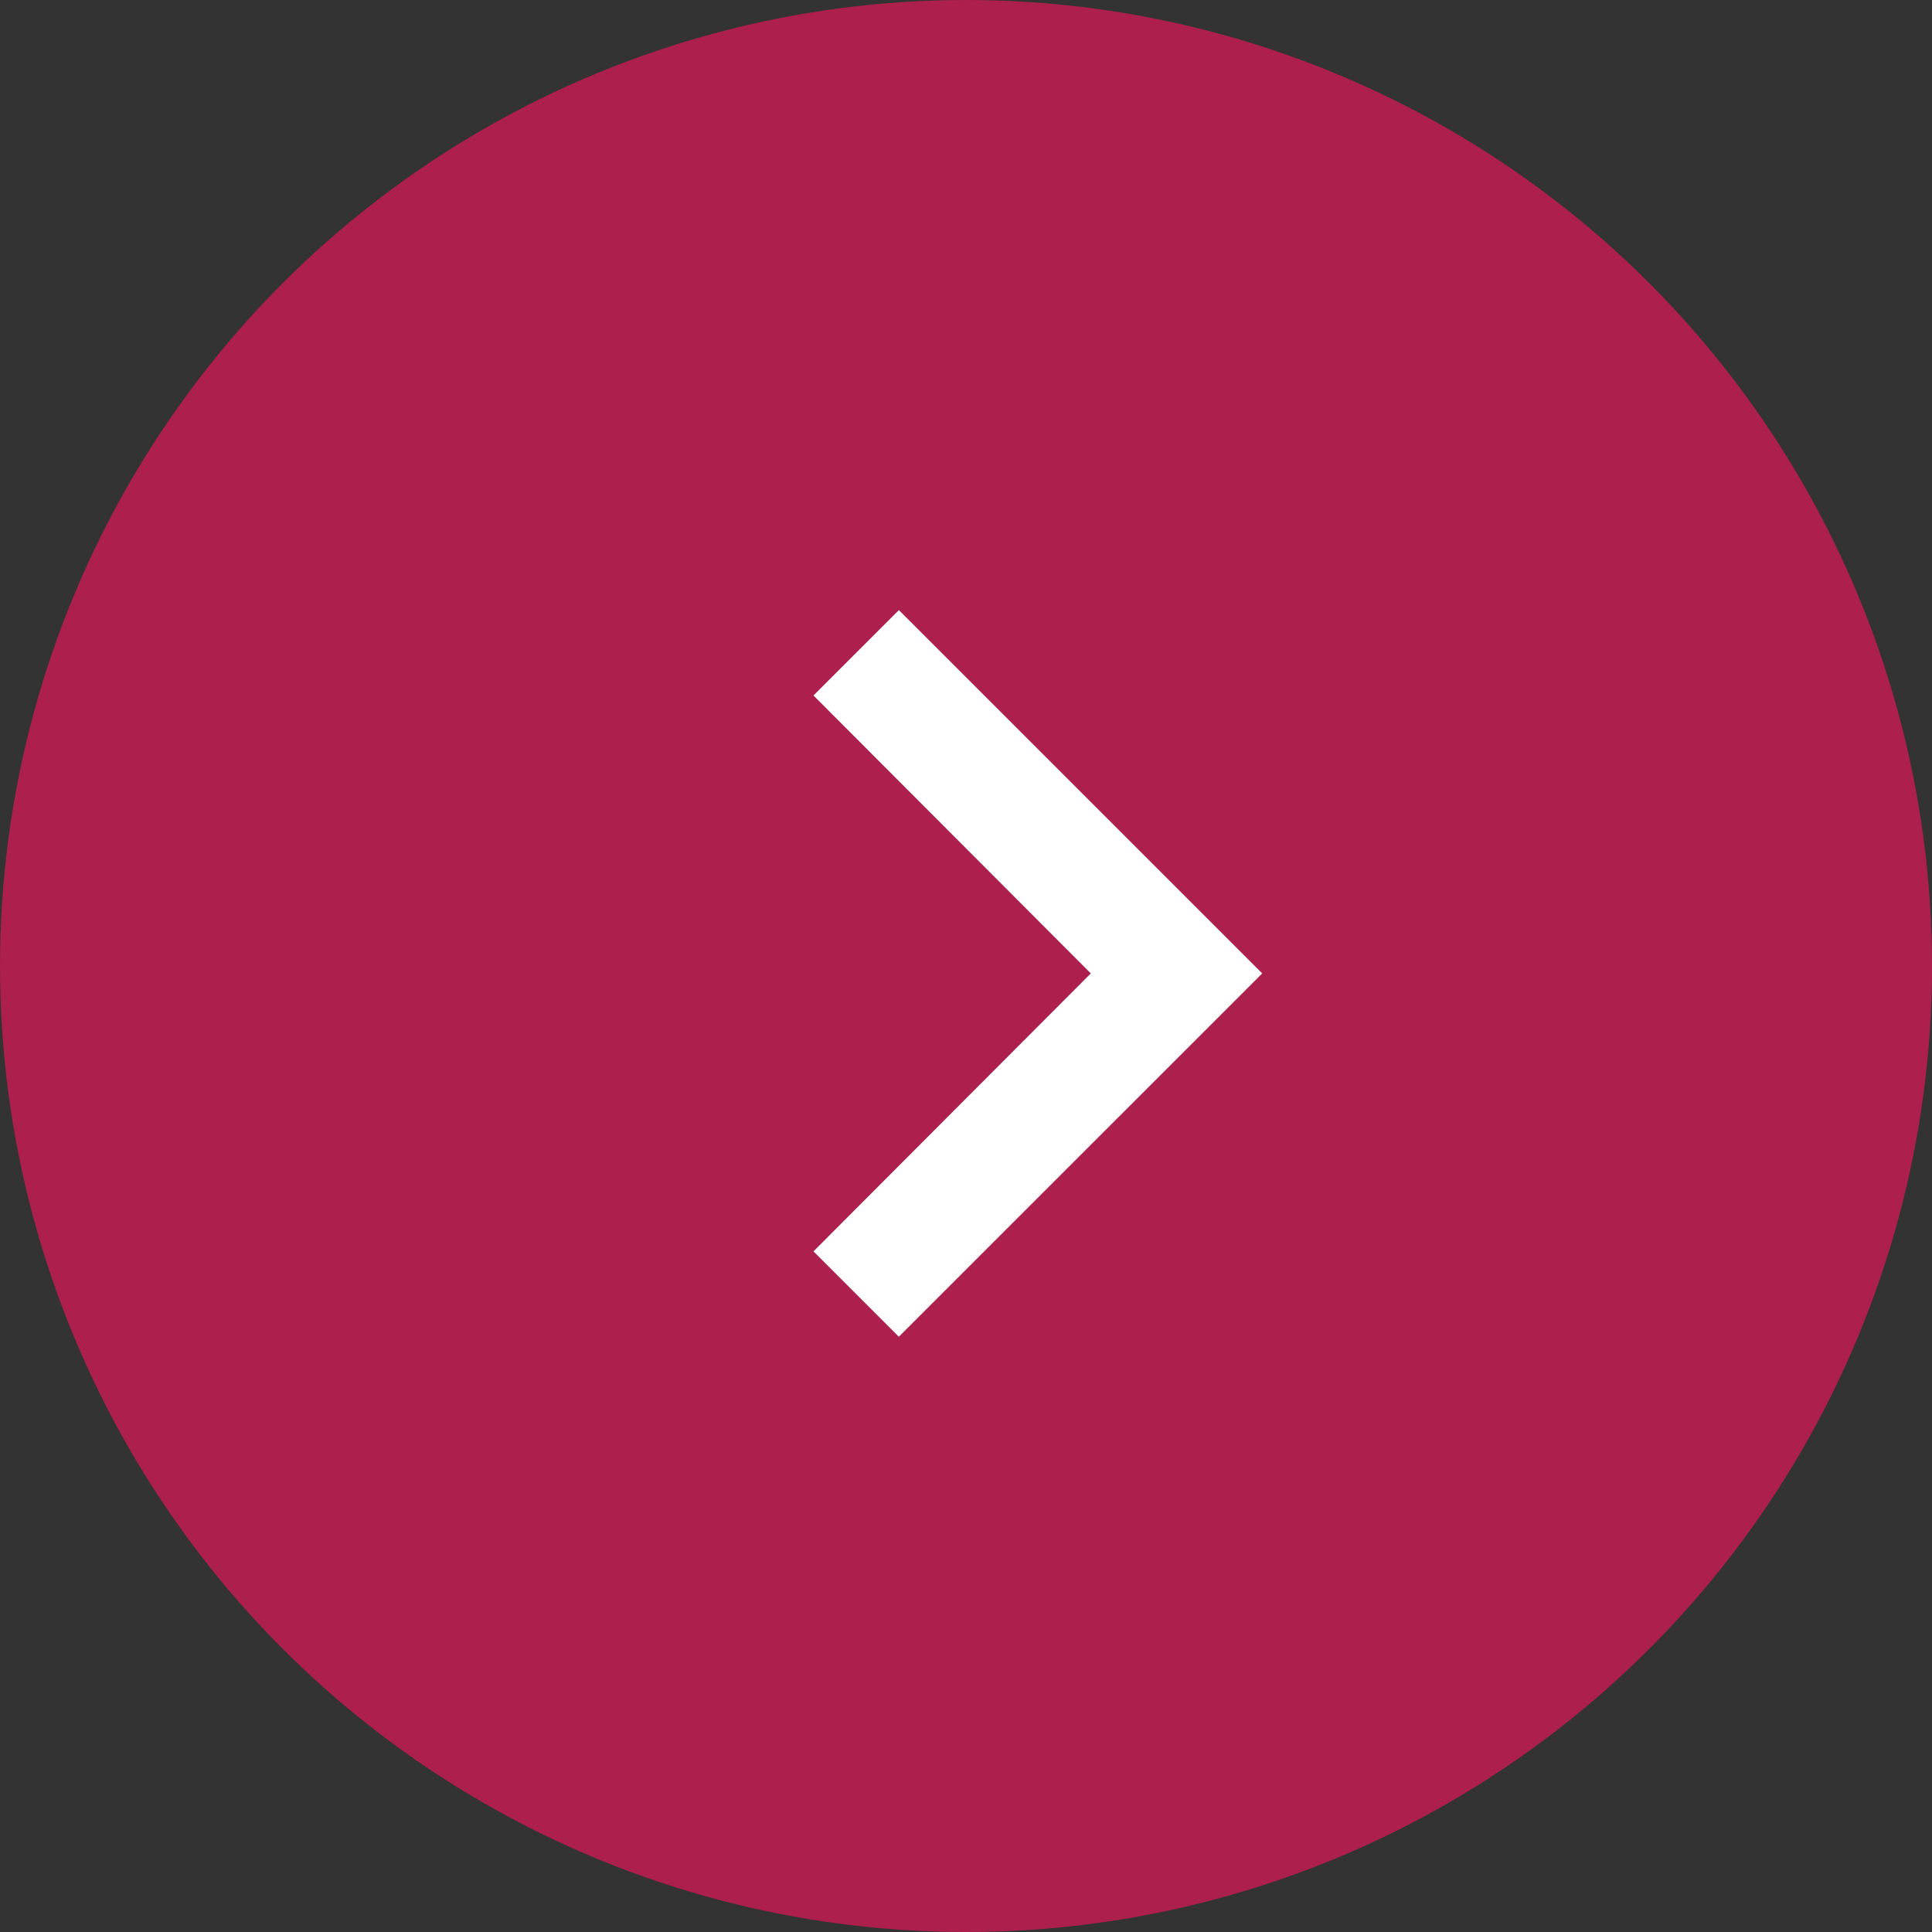
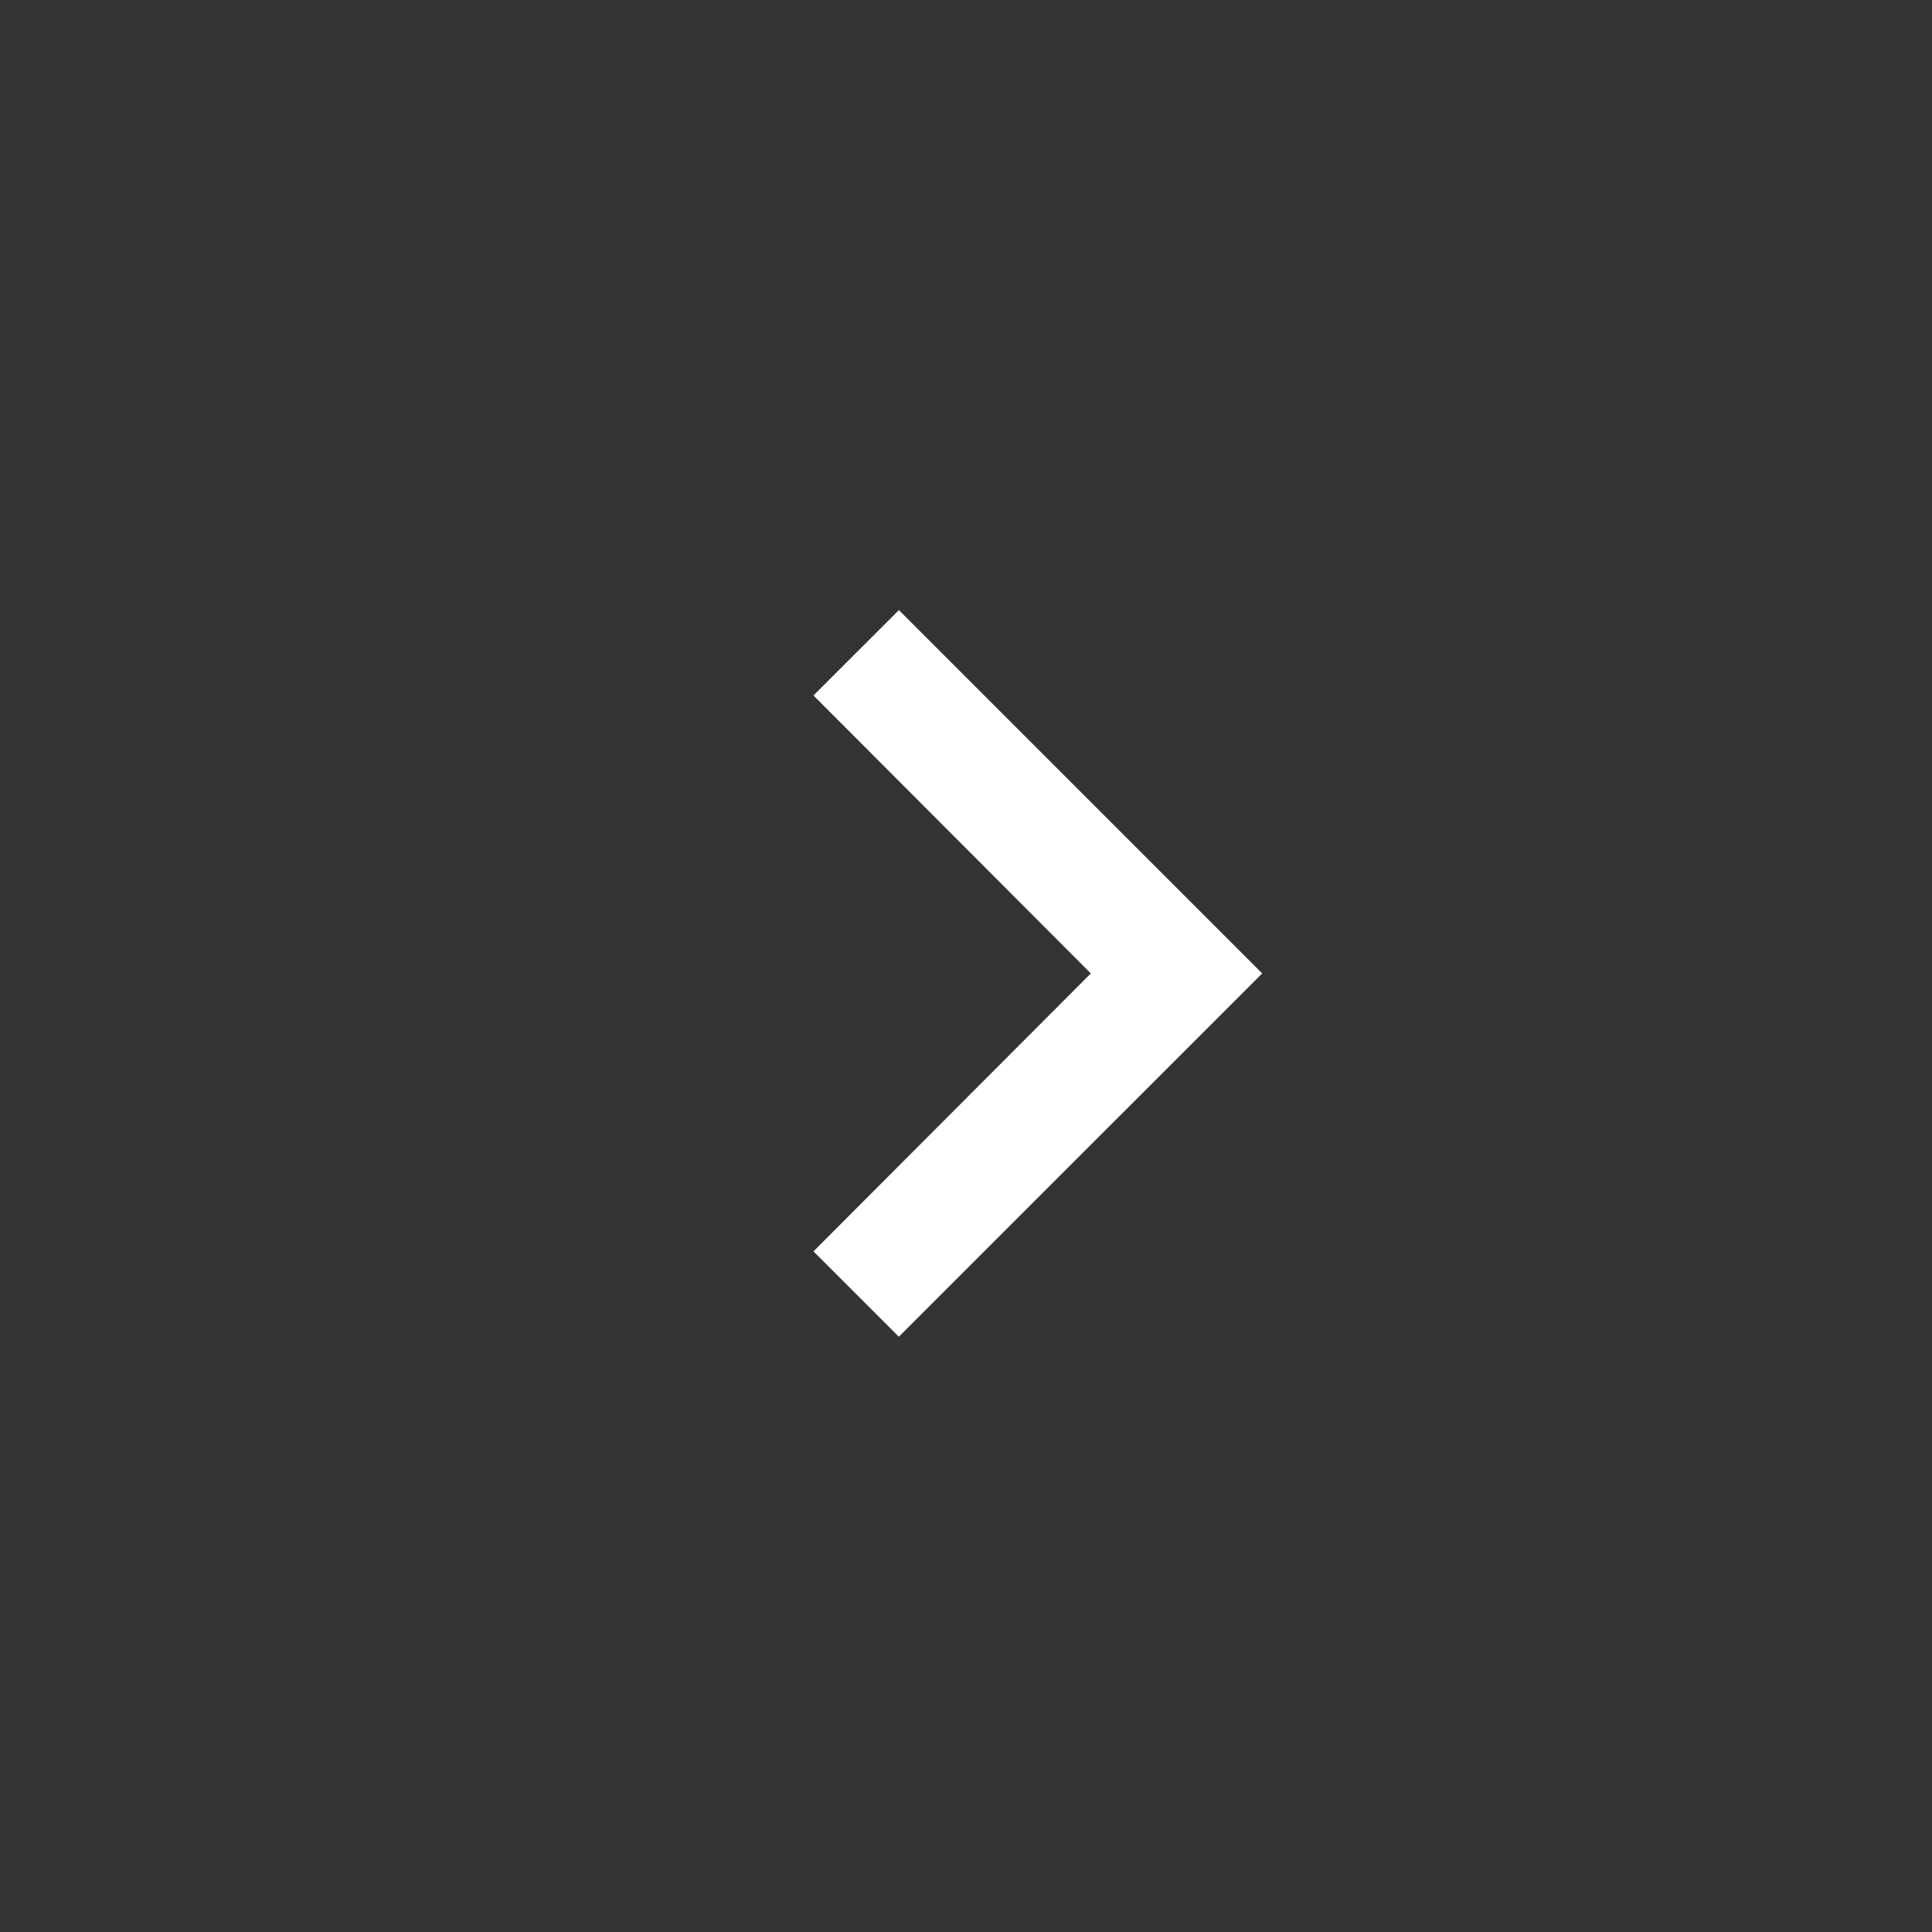
<svg xmlns="http://www.w3.org/2000/svg" id="グループ_2175" data-name="グループ 2175" width="38" height="38" viewBox="0 0 38 38">
  <rect x="0" y="0" width="38" height="38" fill="#333333" stroke="none" />
-   <circle id="楕円形_29" data-name="楕円形 29" cx="19" cy="19" r="19" fill="#ad1f4d" />
-   <path id="Icon_material-keyboard-arrow-up" data-name="Icon material-keyboard-arrow-up" d="M1.679,8.826,7.146,3.371l5.467,5.455,1.679-1.679L7.146,0,0,7.146Z" transform="translate(24.826 12) rotate(90)" fill="#fff" />
+   <path id="Icon_material-keyboard-arrow-up" data-name="Icon material-keyboard-arrow-up" d="M1.679,8.826,7.146,3.371l5.467,5.455,1.679-1.679L7.146,0,0,7.146" transform="translate(24.826 12) rotate(90)" fill="#fff" />
</svg>